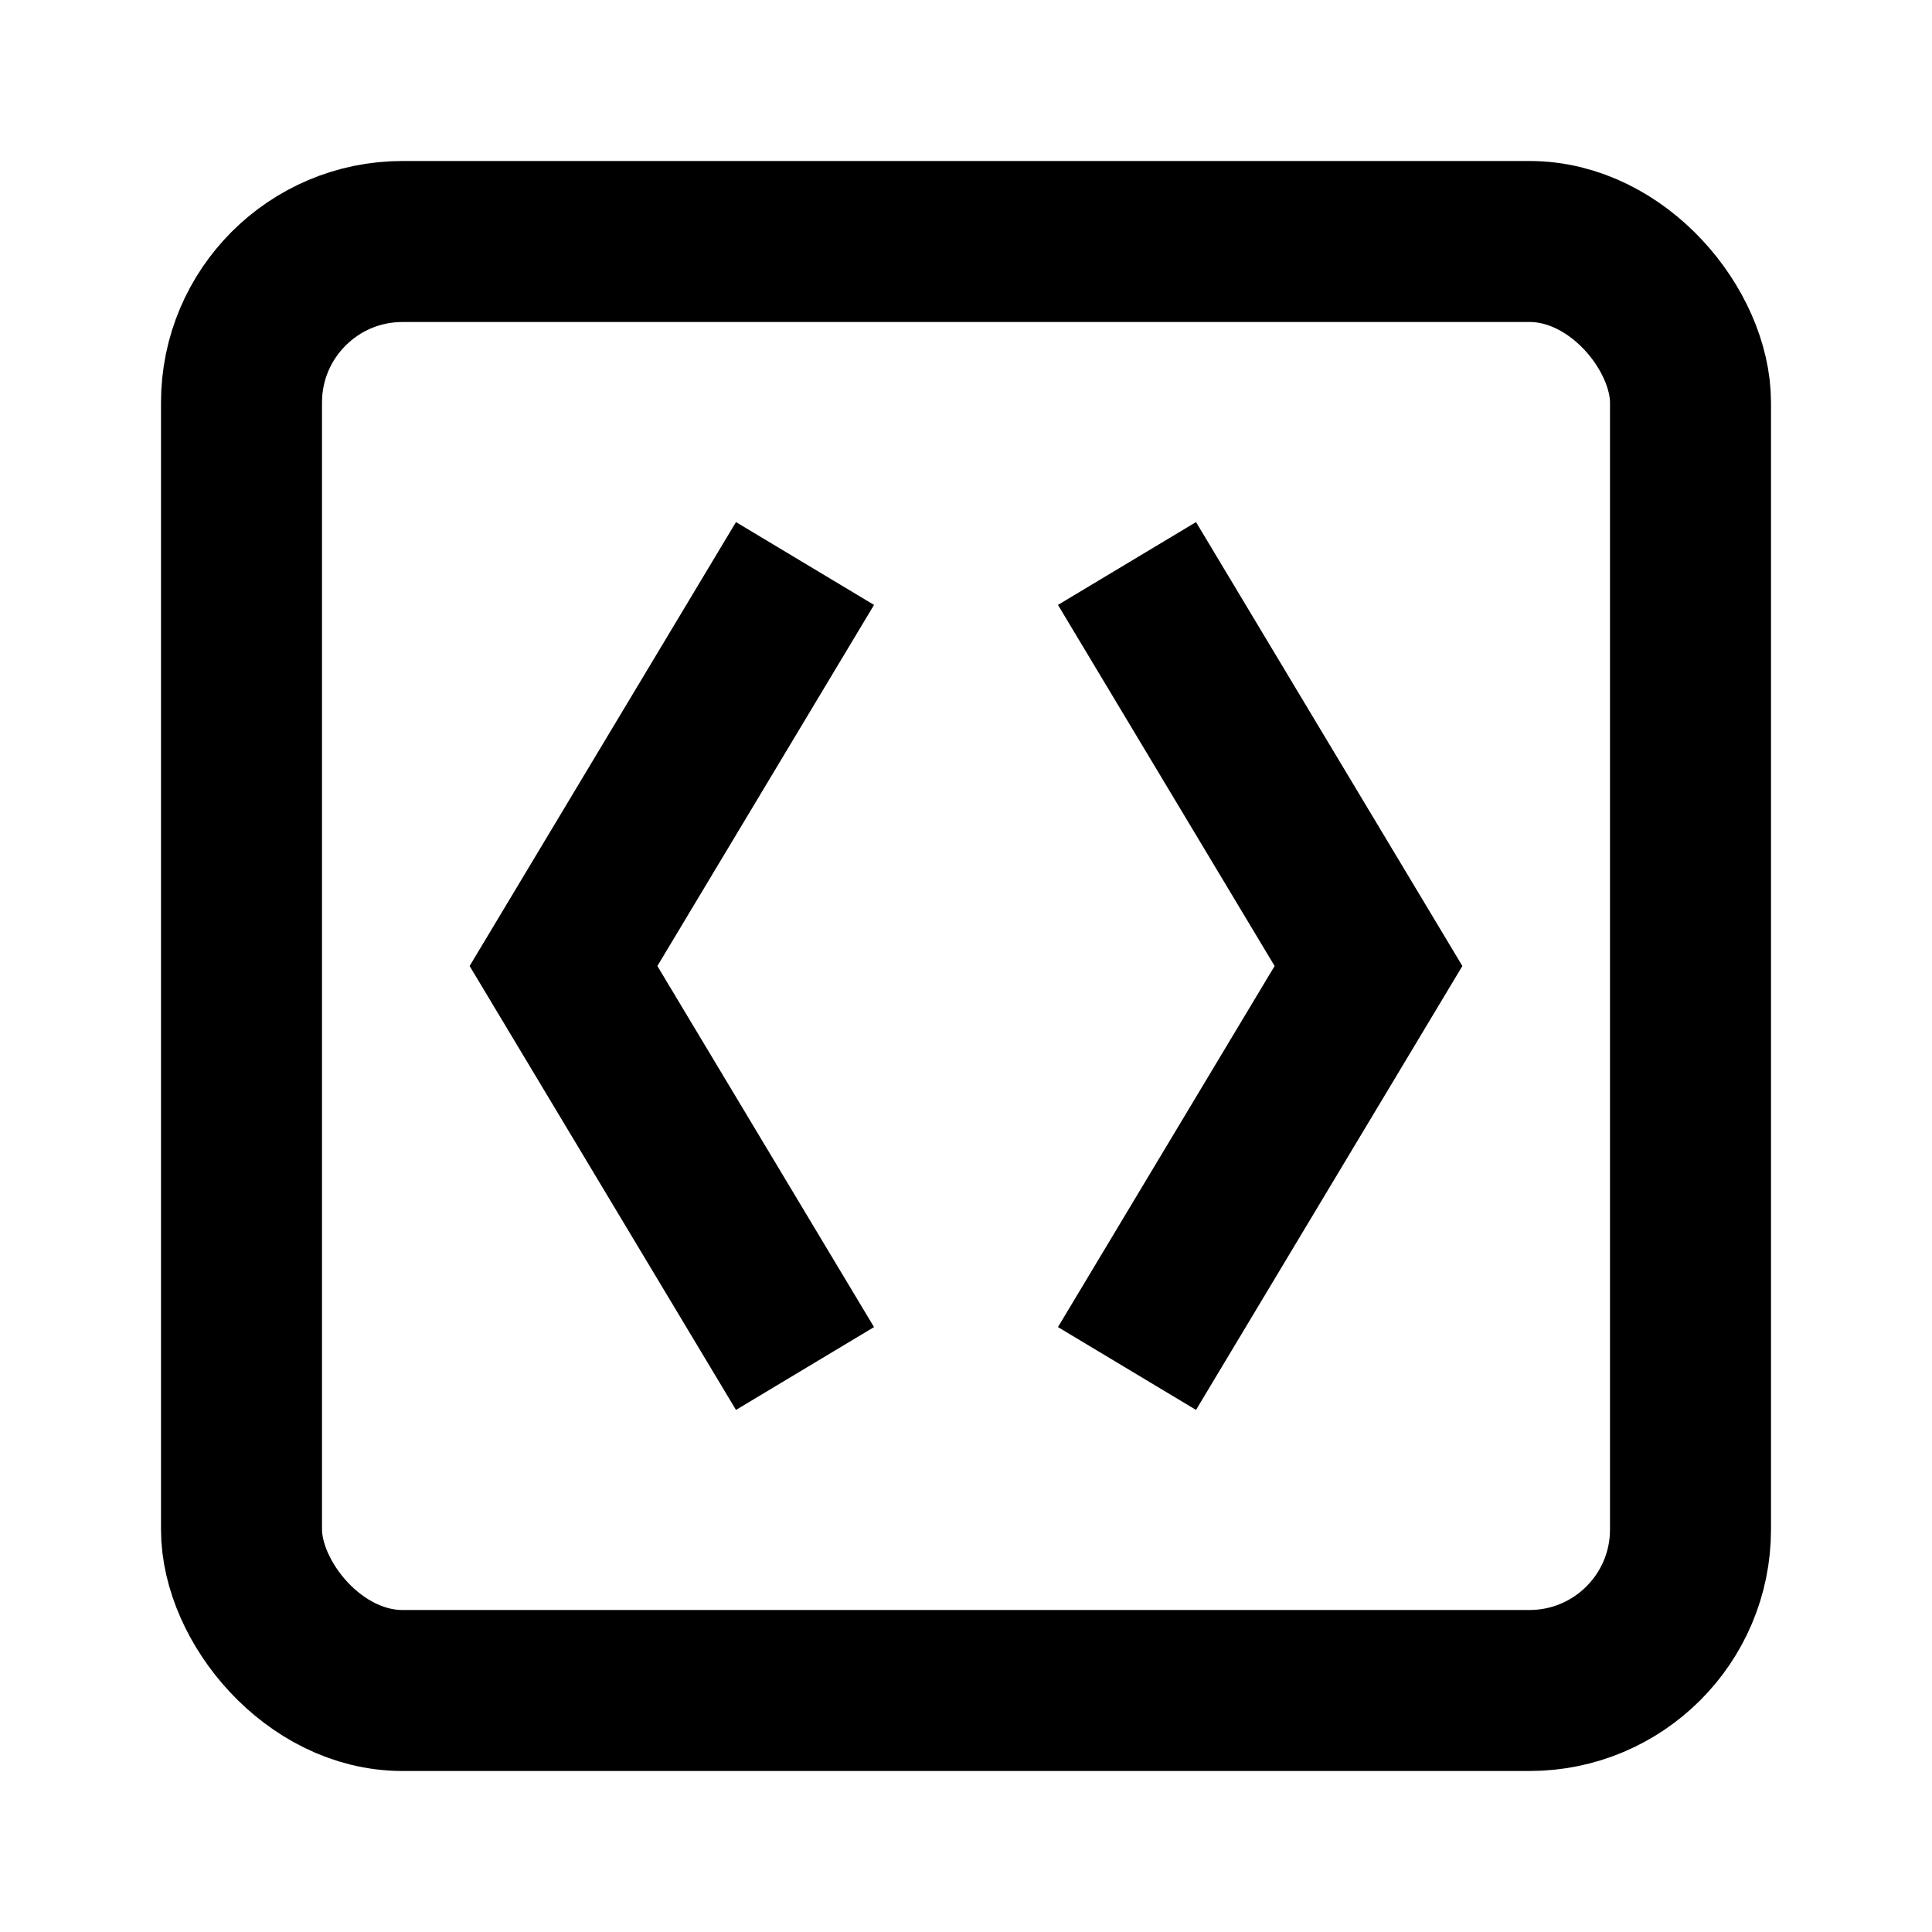
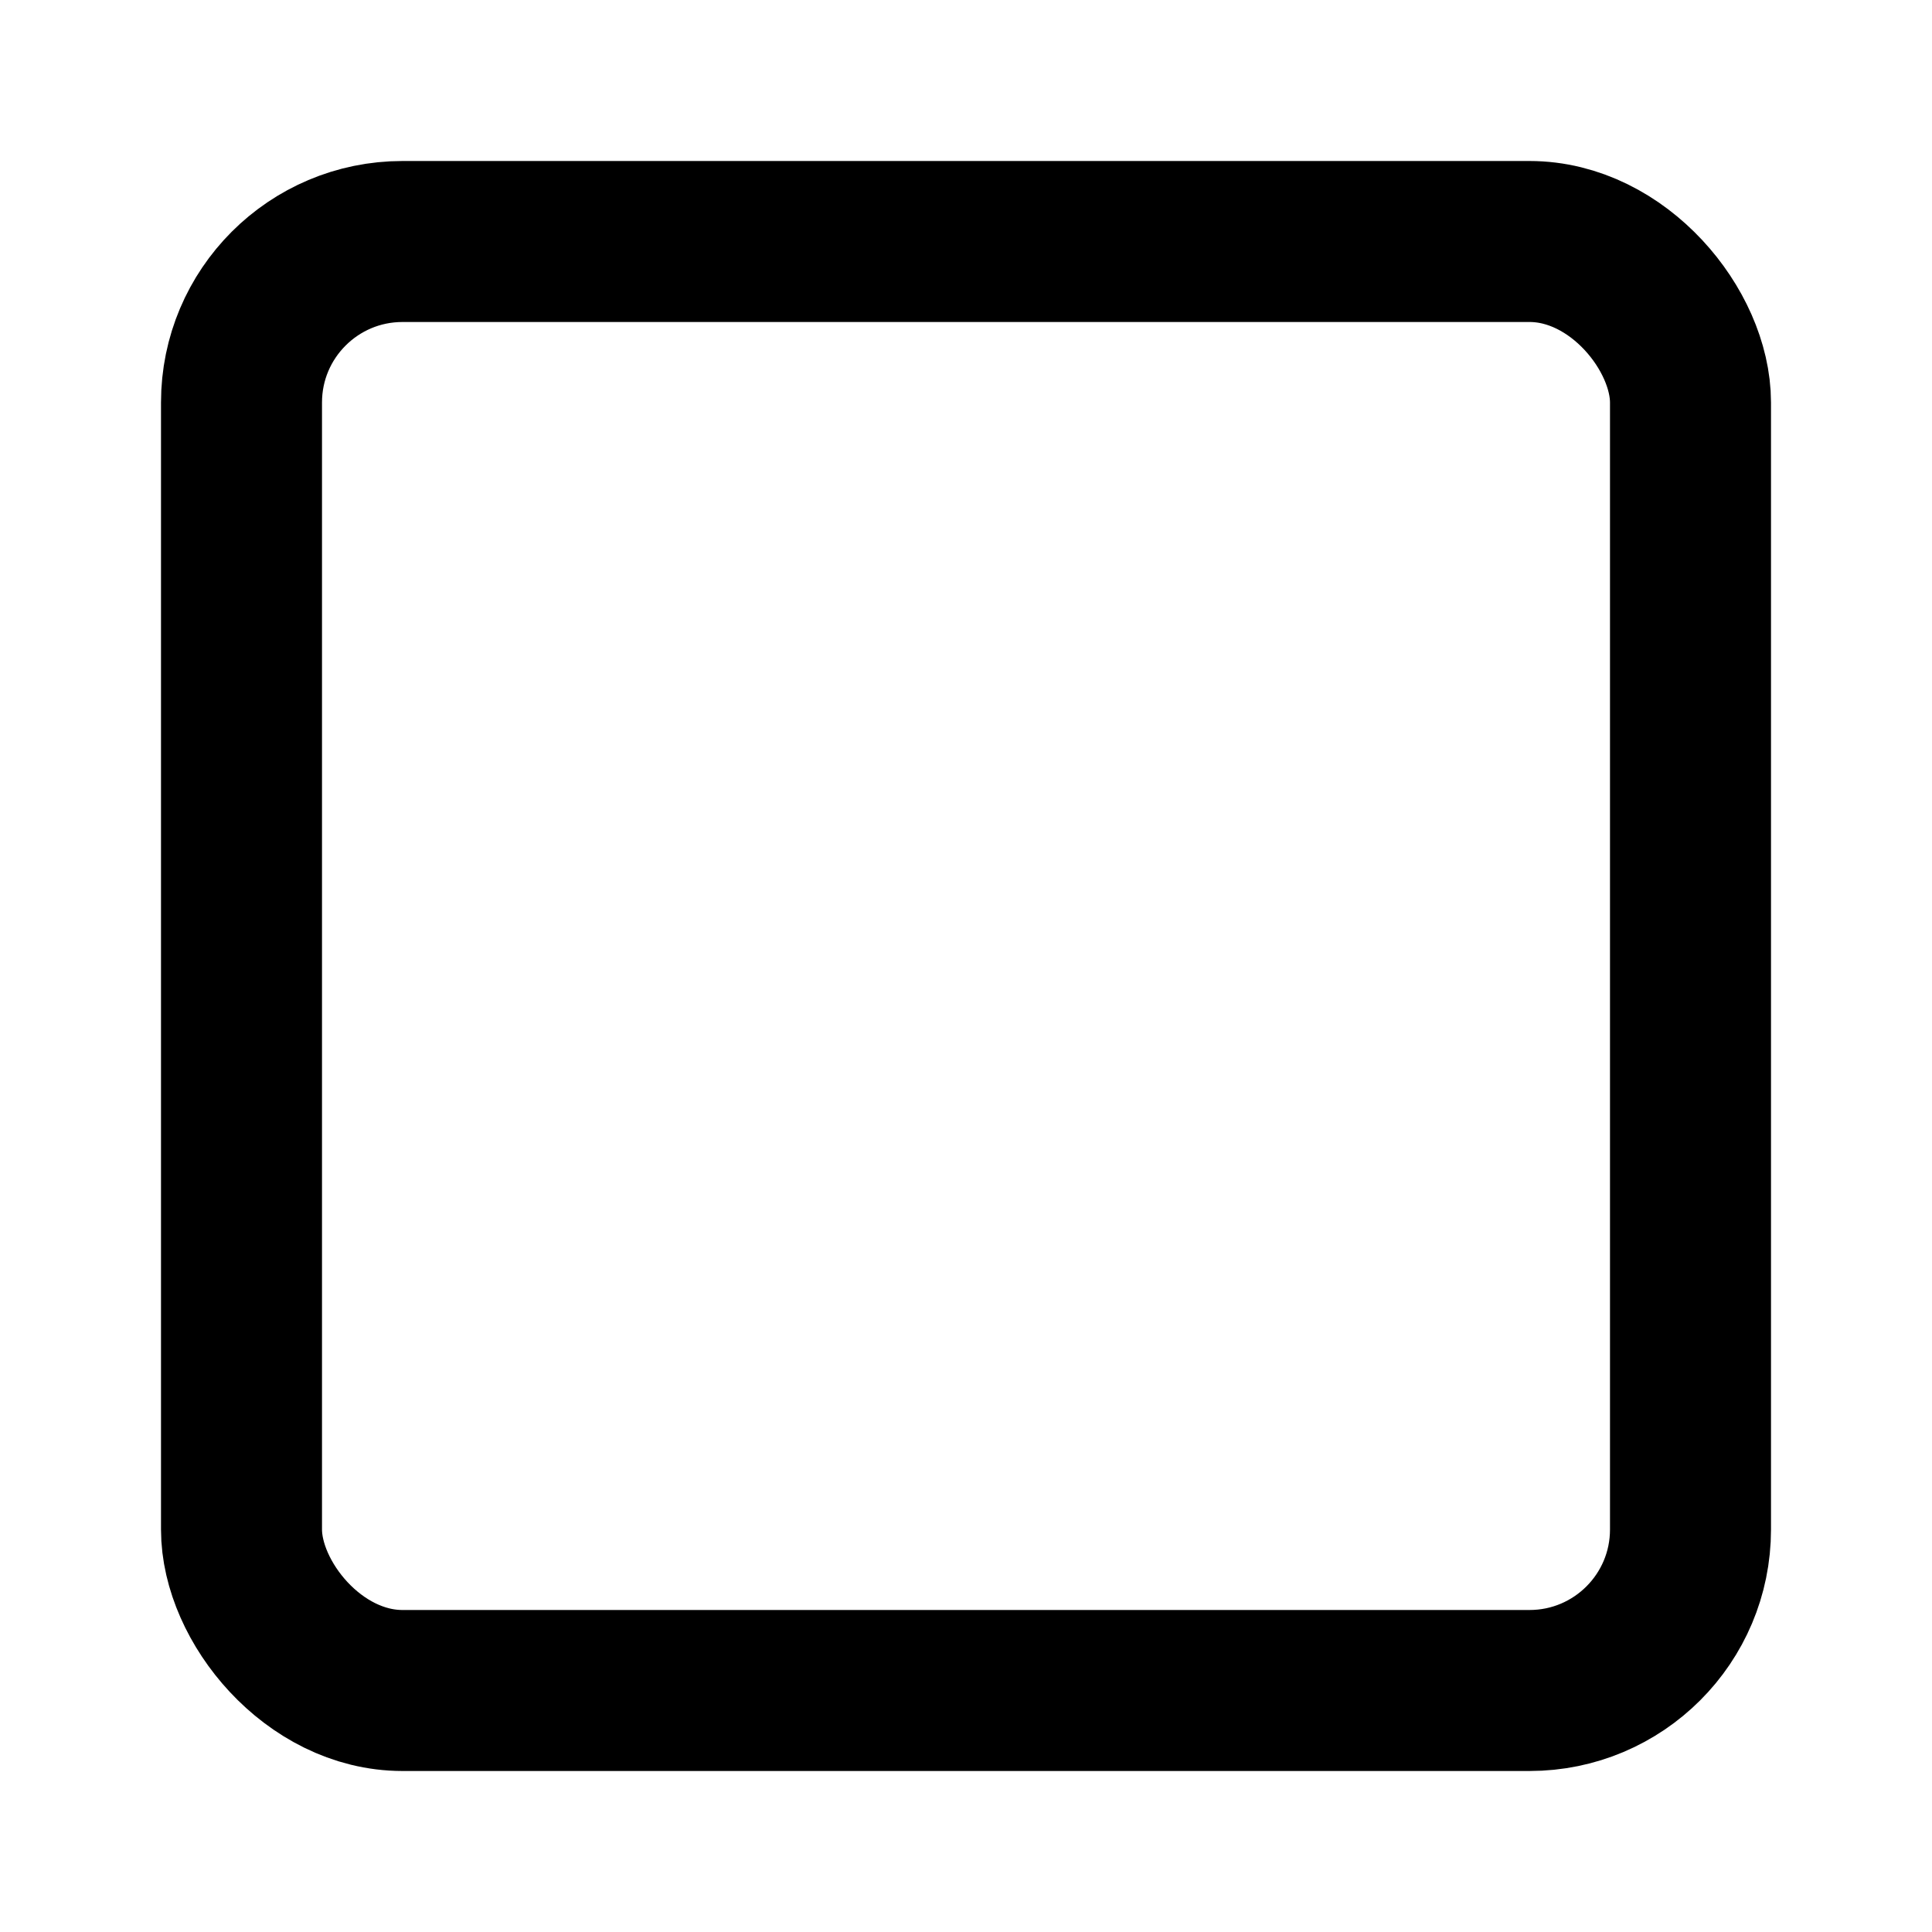
<svg xmlns="http://www.w3.org/2000/svg" viewBox="0 0 24 24" fill="none" stroke="currentColor" stroke-width="2">
  <rect x="3" y="3" width="18" height="18" rx="2" />
-   <polyline points="10 7 7 12 10 17" />
-   <polyline points="14 7 17 12 14 17" />
</svg>